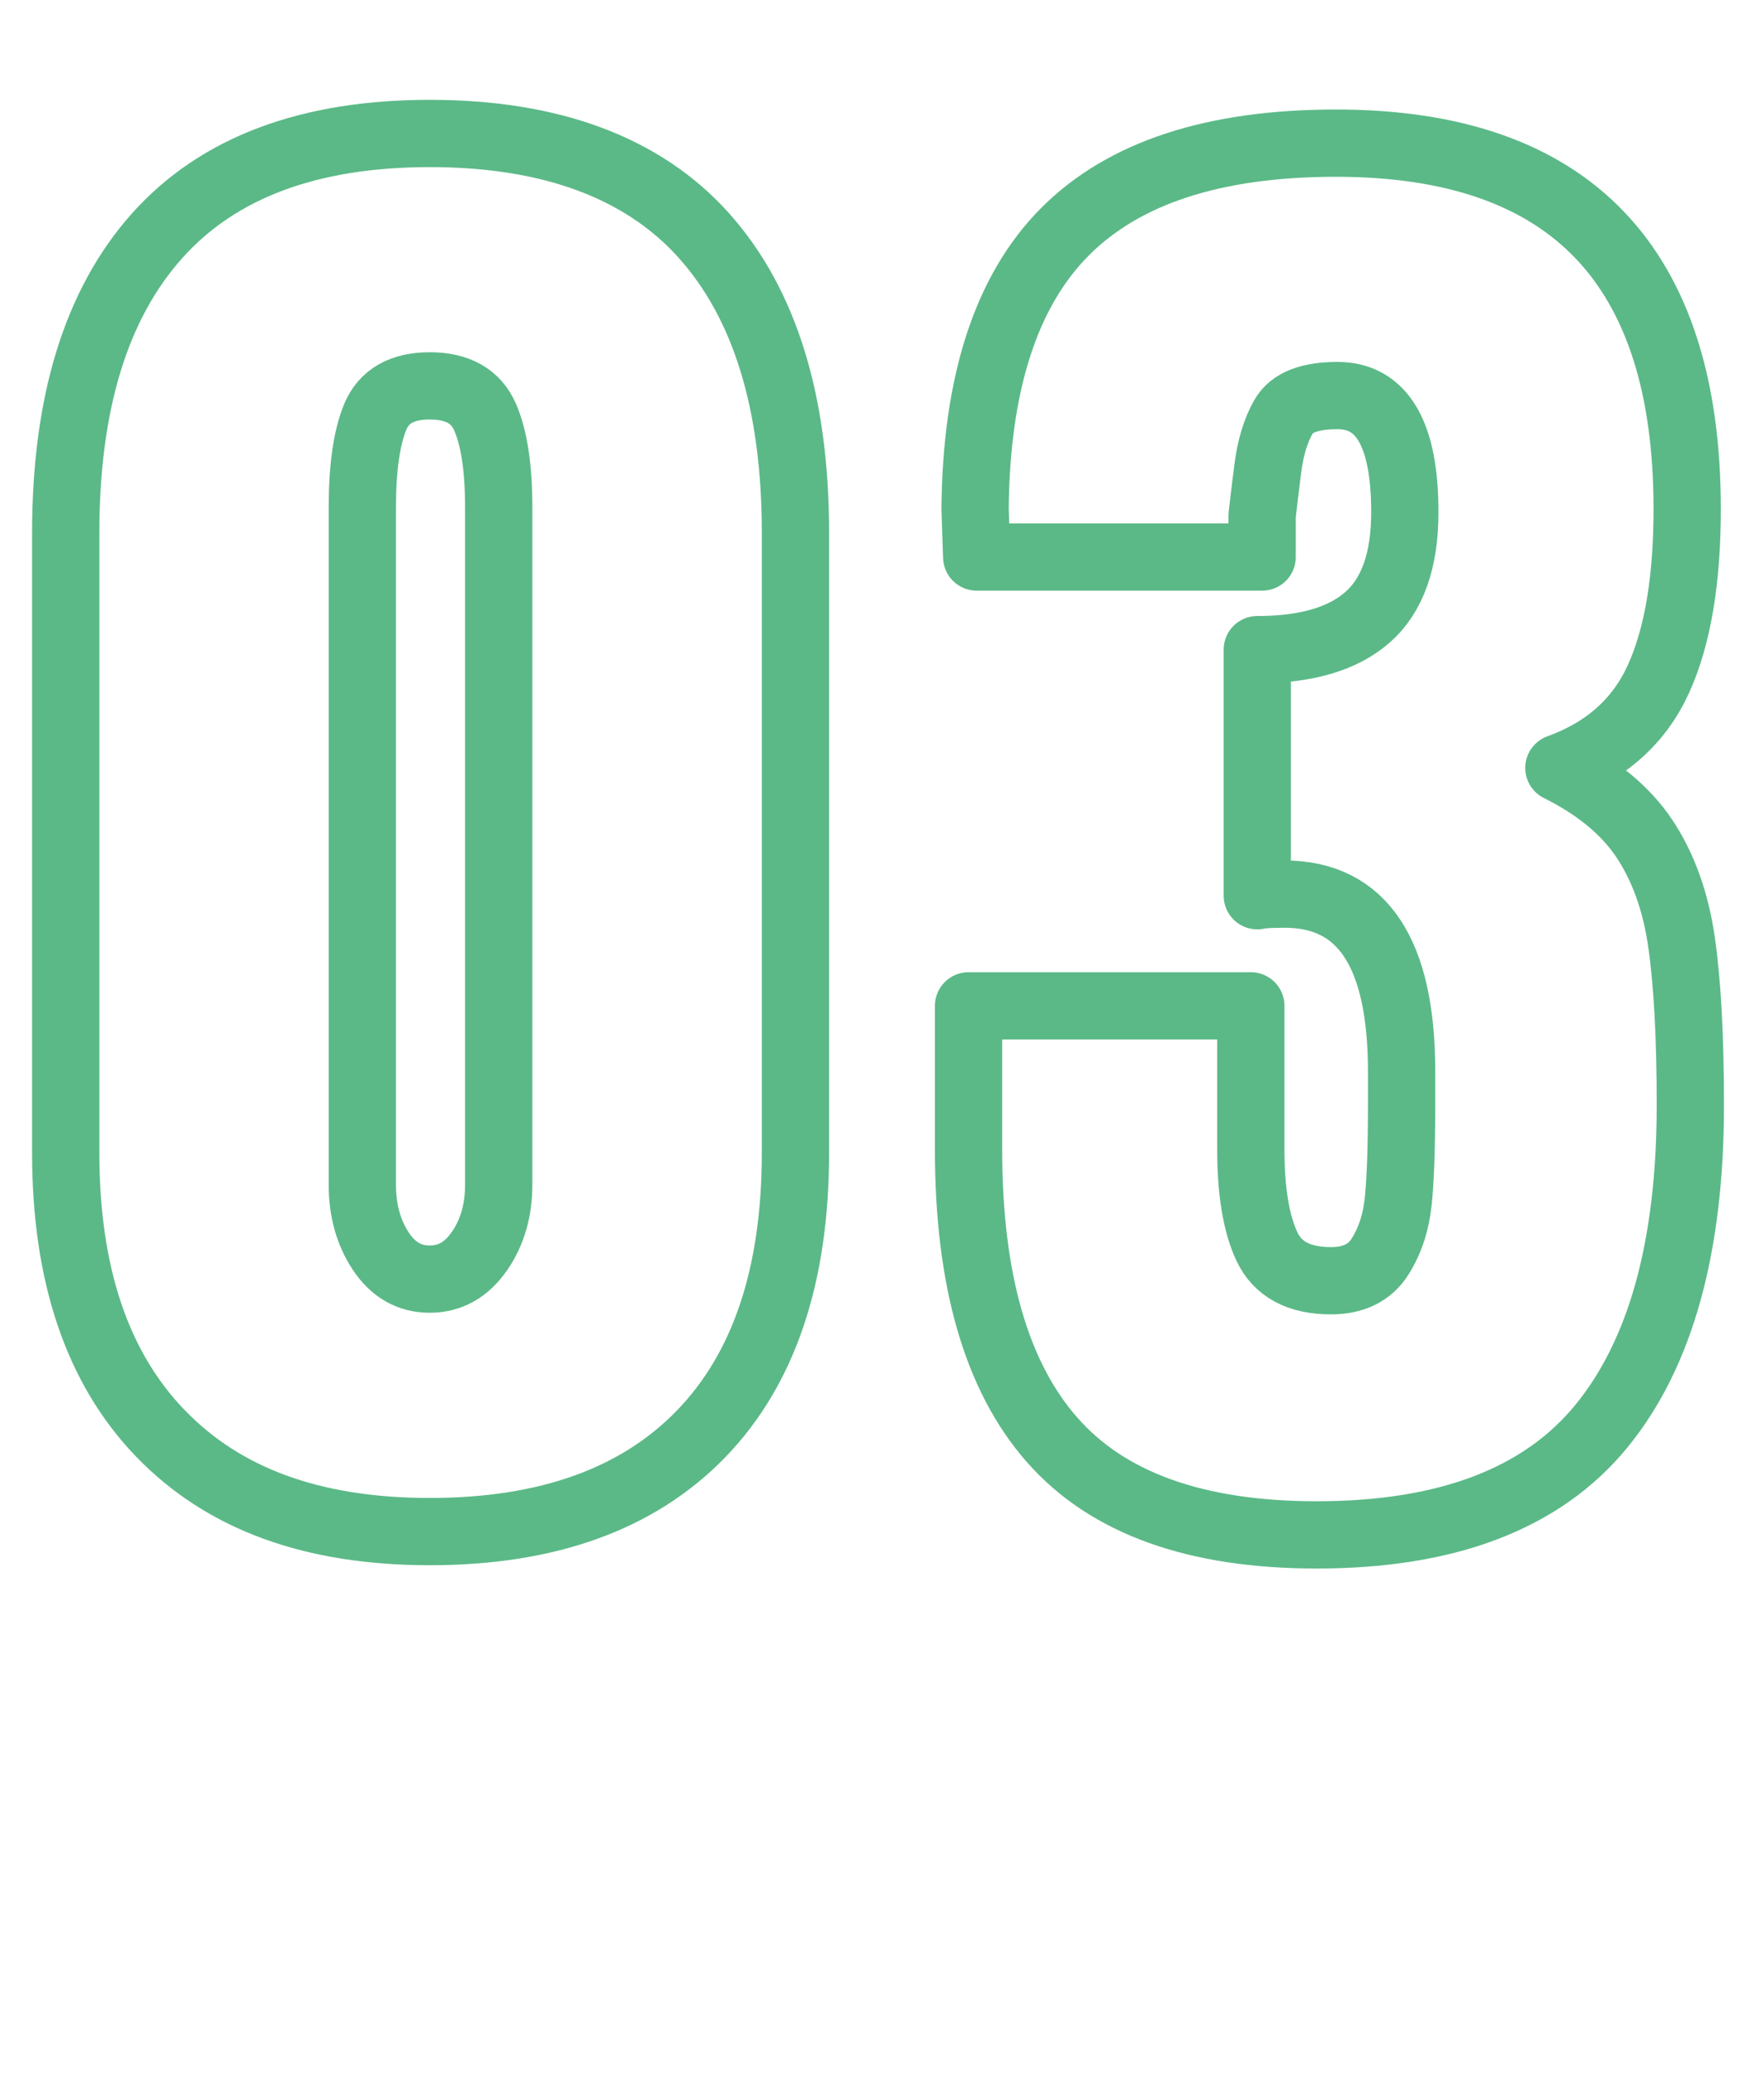
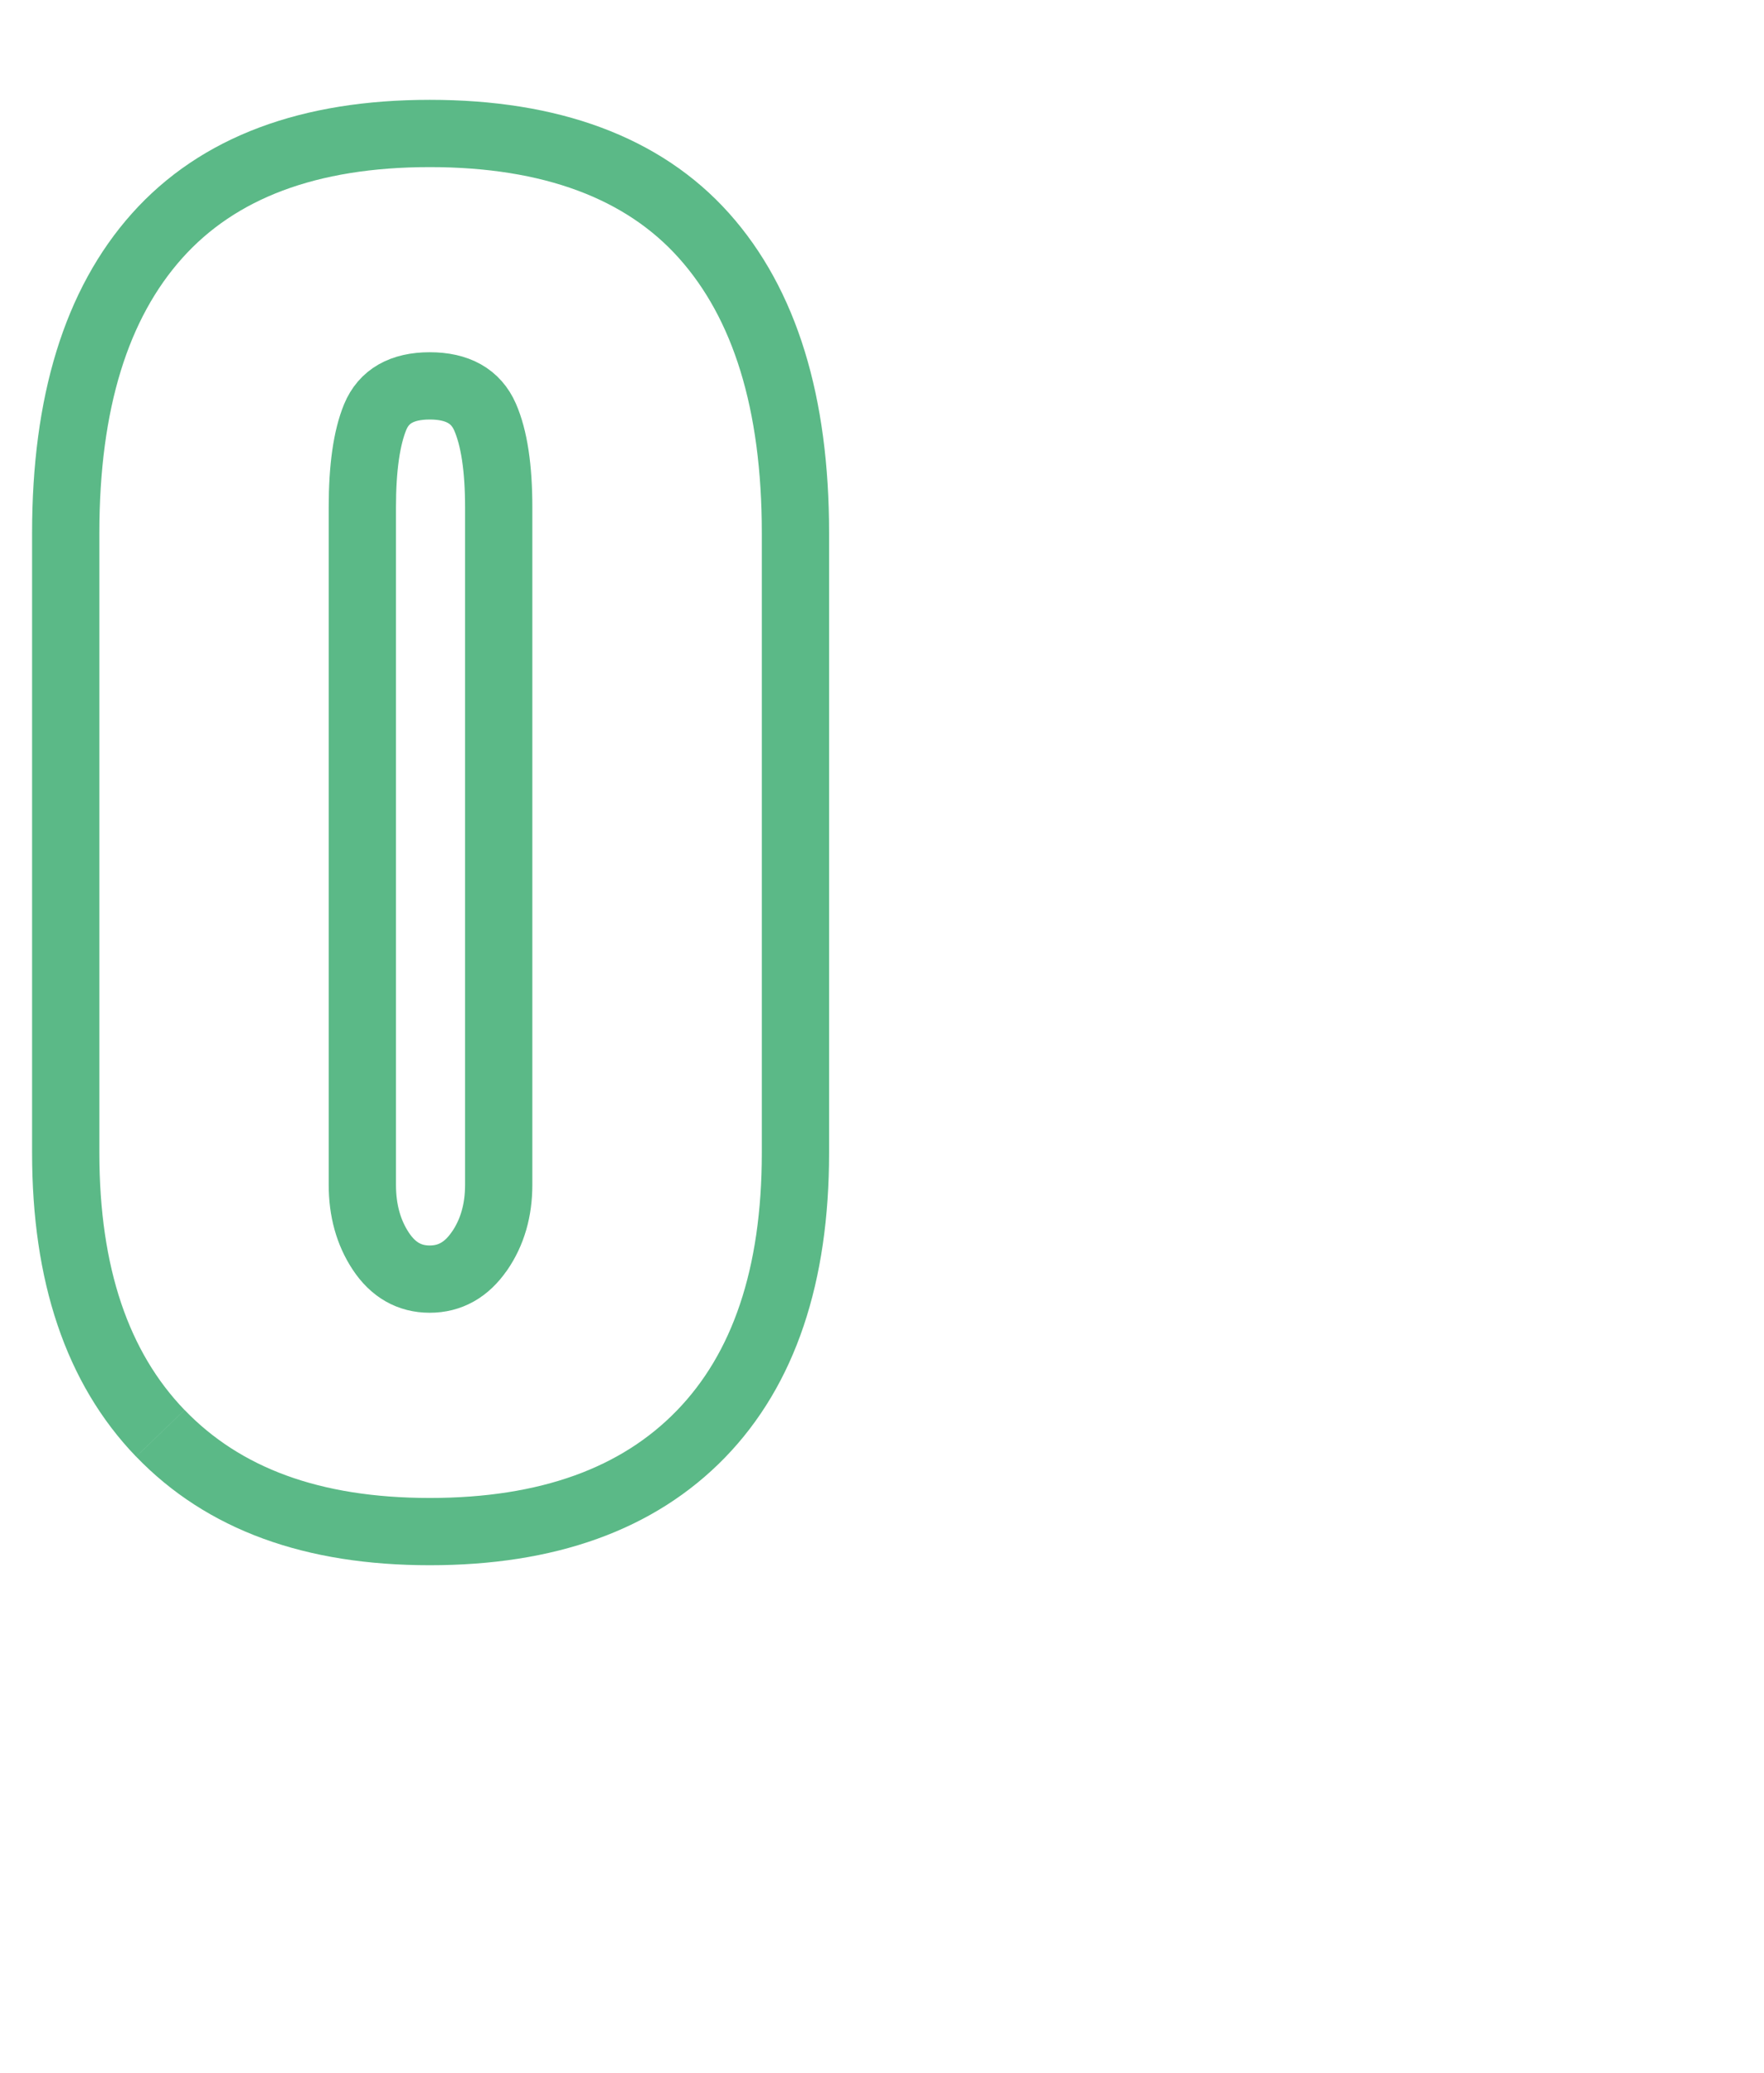
<svg xmlns="http://www.w3.org/2000/svg" id="Layer_1" data-name="Layer 1" version="1.1" viewBox="0 0 262.21 308.2">
  <defs>
    <style> .cls-1 { fill: none; stroke: #5bb987; stroke-linejoin: round; stroke-width: 10px; } </style>
  </defs>
-   <path class="cls-1" d="M23.83,213.06c-9.38-9.74-14.06-23.63-14.06-41.68v-92.16c0-19.32,4.53-34.04,13.59-44.18,9.06-10.13,22.56-15.2,40.53-15.2s31.71,5.07,40.76,15.2c9.06,10.14,13.59,24.86,13.59,44.18v92.16c0,18.21-4.69,32.15-14.06,41.8-9.38,9.66-22.81,14.49-40.29,14.49s-30.67-4.87-40.05-14.61ZM71.27,185.98c1.91-2.77,2.86-6.06,2.86-9.86v-100.71c0-5.86-.68-10.33-2.03-13.42-1.35-3.09-4.09-4.63-8.22-4.63s-6.83,1.54-8.11,4.63c-1.27,3.09-1.91,7.56-1.91,13.42v100.71c0,3.8.91,7.09,2.74,9.86,1.83,2.77,4.25,4.16,7.27,4.16s5.48-1.38,7.39-4.16Z" />
-   <path class="cls-1" d="M156.37,214.01c-8.27-9.42-12.4-23.79-12.4-43.11v-21.38h41.96v21.38c0,6.18.79,10.97,2.38,14.37,1.59,3.41,4.77,5.11,9.54,5.11,3.34,0,5.76-1.19,7.27-3.56,1.51-2.38,2.42-5.18,2.74-8.43.32-3.24.48-7.96.48-14.13v-4.99c0-17.58-5.8-26.36-17.4-26.36-2.07,0-3.42.08-4.05.24v-36.58c7.31,0,12.79-1.62,16.45-4.87,3.65-3.24,5.48-8.43,5.48-15.56,0-11.56-3.34-17.34-10.01-17.34-4.13,0-6.79,1.03-7.99,3.09-1.19,2.06-1.99,4.67-2.38,7.84-.4,3.17-.68,5.46-.83,6.89v6.18h-42.43l-.24-7.13c.16-18.68,4.61-32.42,13.35-41.21,8.74-8.79,22.17-13.18,40.29-13.18,34.8,0,52.21,18.13,52.21,54.39,0,10.61-1.43,19.04-4.29,25.3-2.86,6.26-7.79,10.65-14.78,13.18,5.72,2.85,9.97,6.38,12.75,10.57,2.78,4.2,4.61,9.3,5.48,15.32.87,6.02,1.31,14.09,1.31,24.23,0,21.06-4.41,36.97-13.23,47.74-8.82,10.77-22.93,16.15-42.31,16.15-17.96,0-31.07-4.71-39.33-14.13Z" />
+   <path class="cls-1" d="M23.83,213.06c-9.38-9.74-14.06-23.63-14.06-41.68v-92.16c0-19.32,4.53-34.04,13.59-44.18,9.06-10.13,22.56-15.2,40.53-15.2s31.71,5.07,40.76,15.2c9.06,10.14,13.59,24.86,13.59,44.18v92.16c0,18.21-4.69,32.15-14.06,41.8-9.38,9.66-22.81,14.49-40.29,14.49s-30.67-4.87-40.05-14.61M71.27,185.98c1.91-2.77,2.86-6.06,2.86-9.86v-100.71c0-5.86-.68-10.33-2.03-13.42-1.35-3.09-4.09-4.63-8.22-4.63s-6.83,1.54-8.11,4.63c-1.27,3.09-1.91,7.56-1.91,13.42v100.71c0,3.8.91,7.09,2.74,9.86,1.83,2.77,4.25,4.16,7.27,4.16s5.48-1.38,7.39-4.16Z" />
</svg>